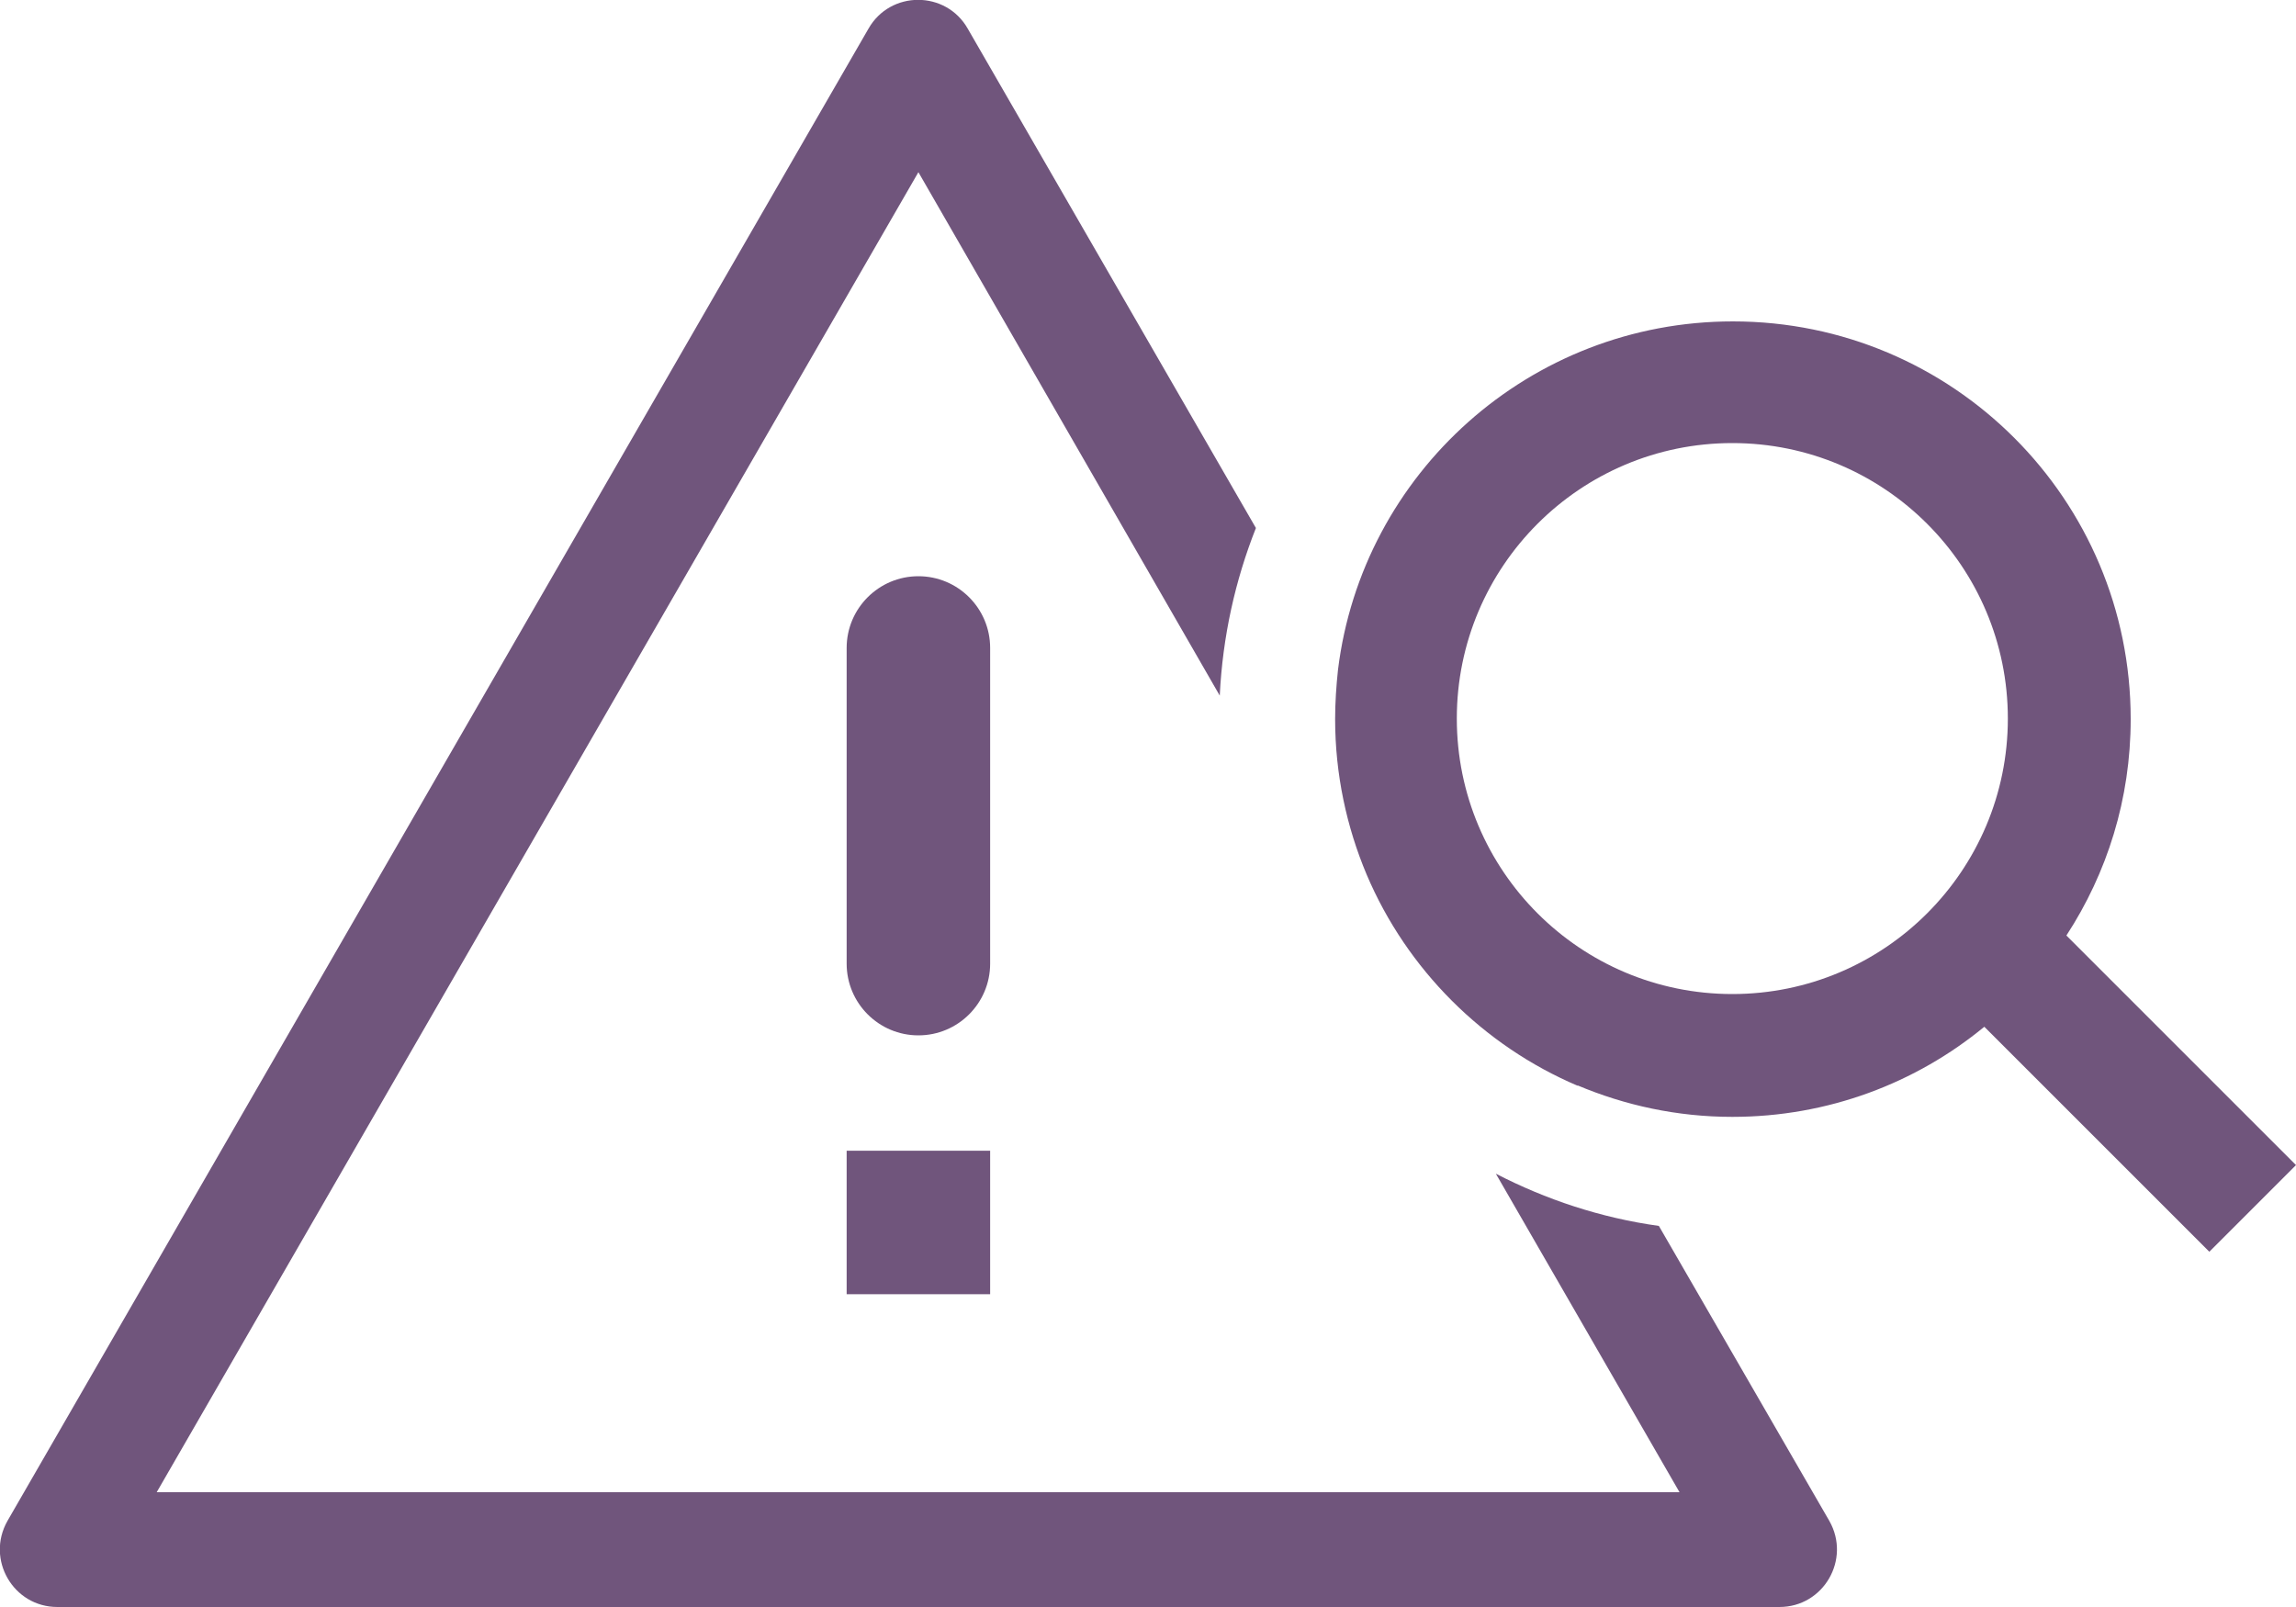
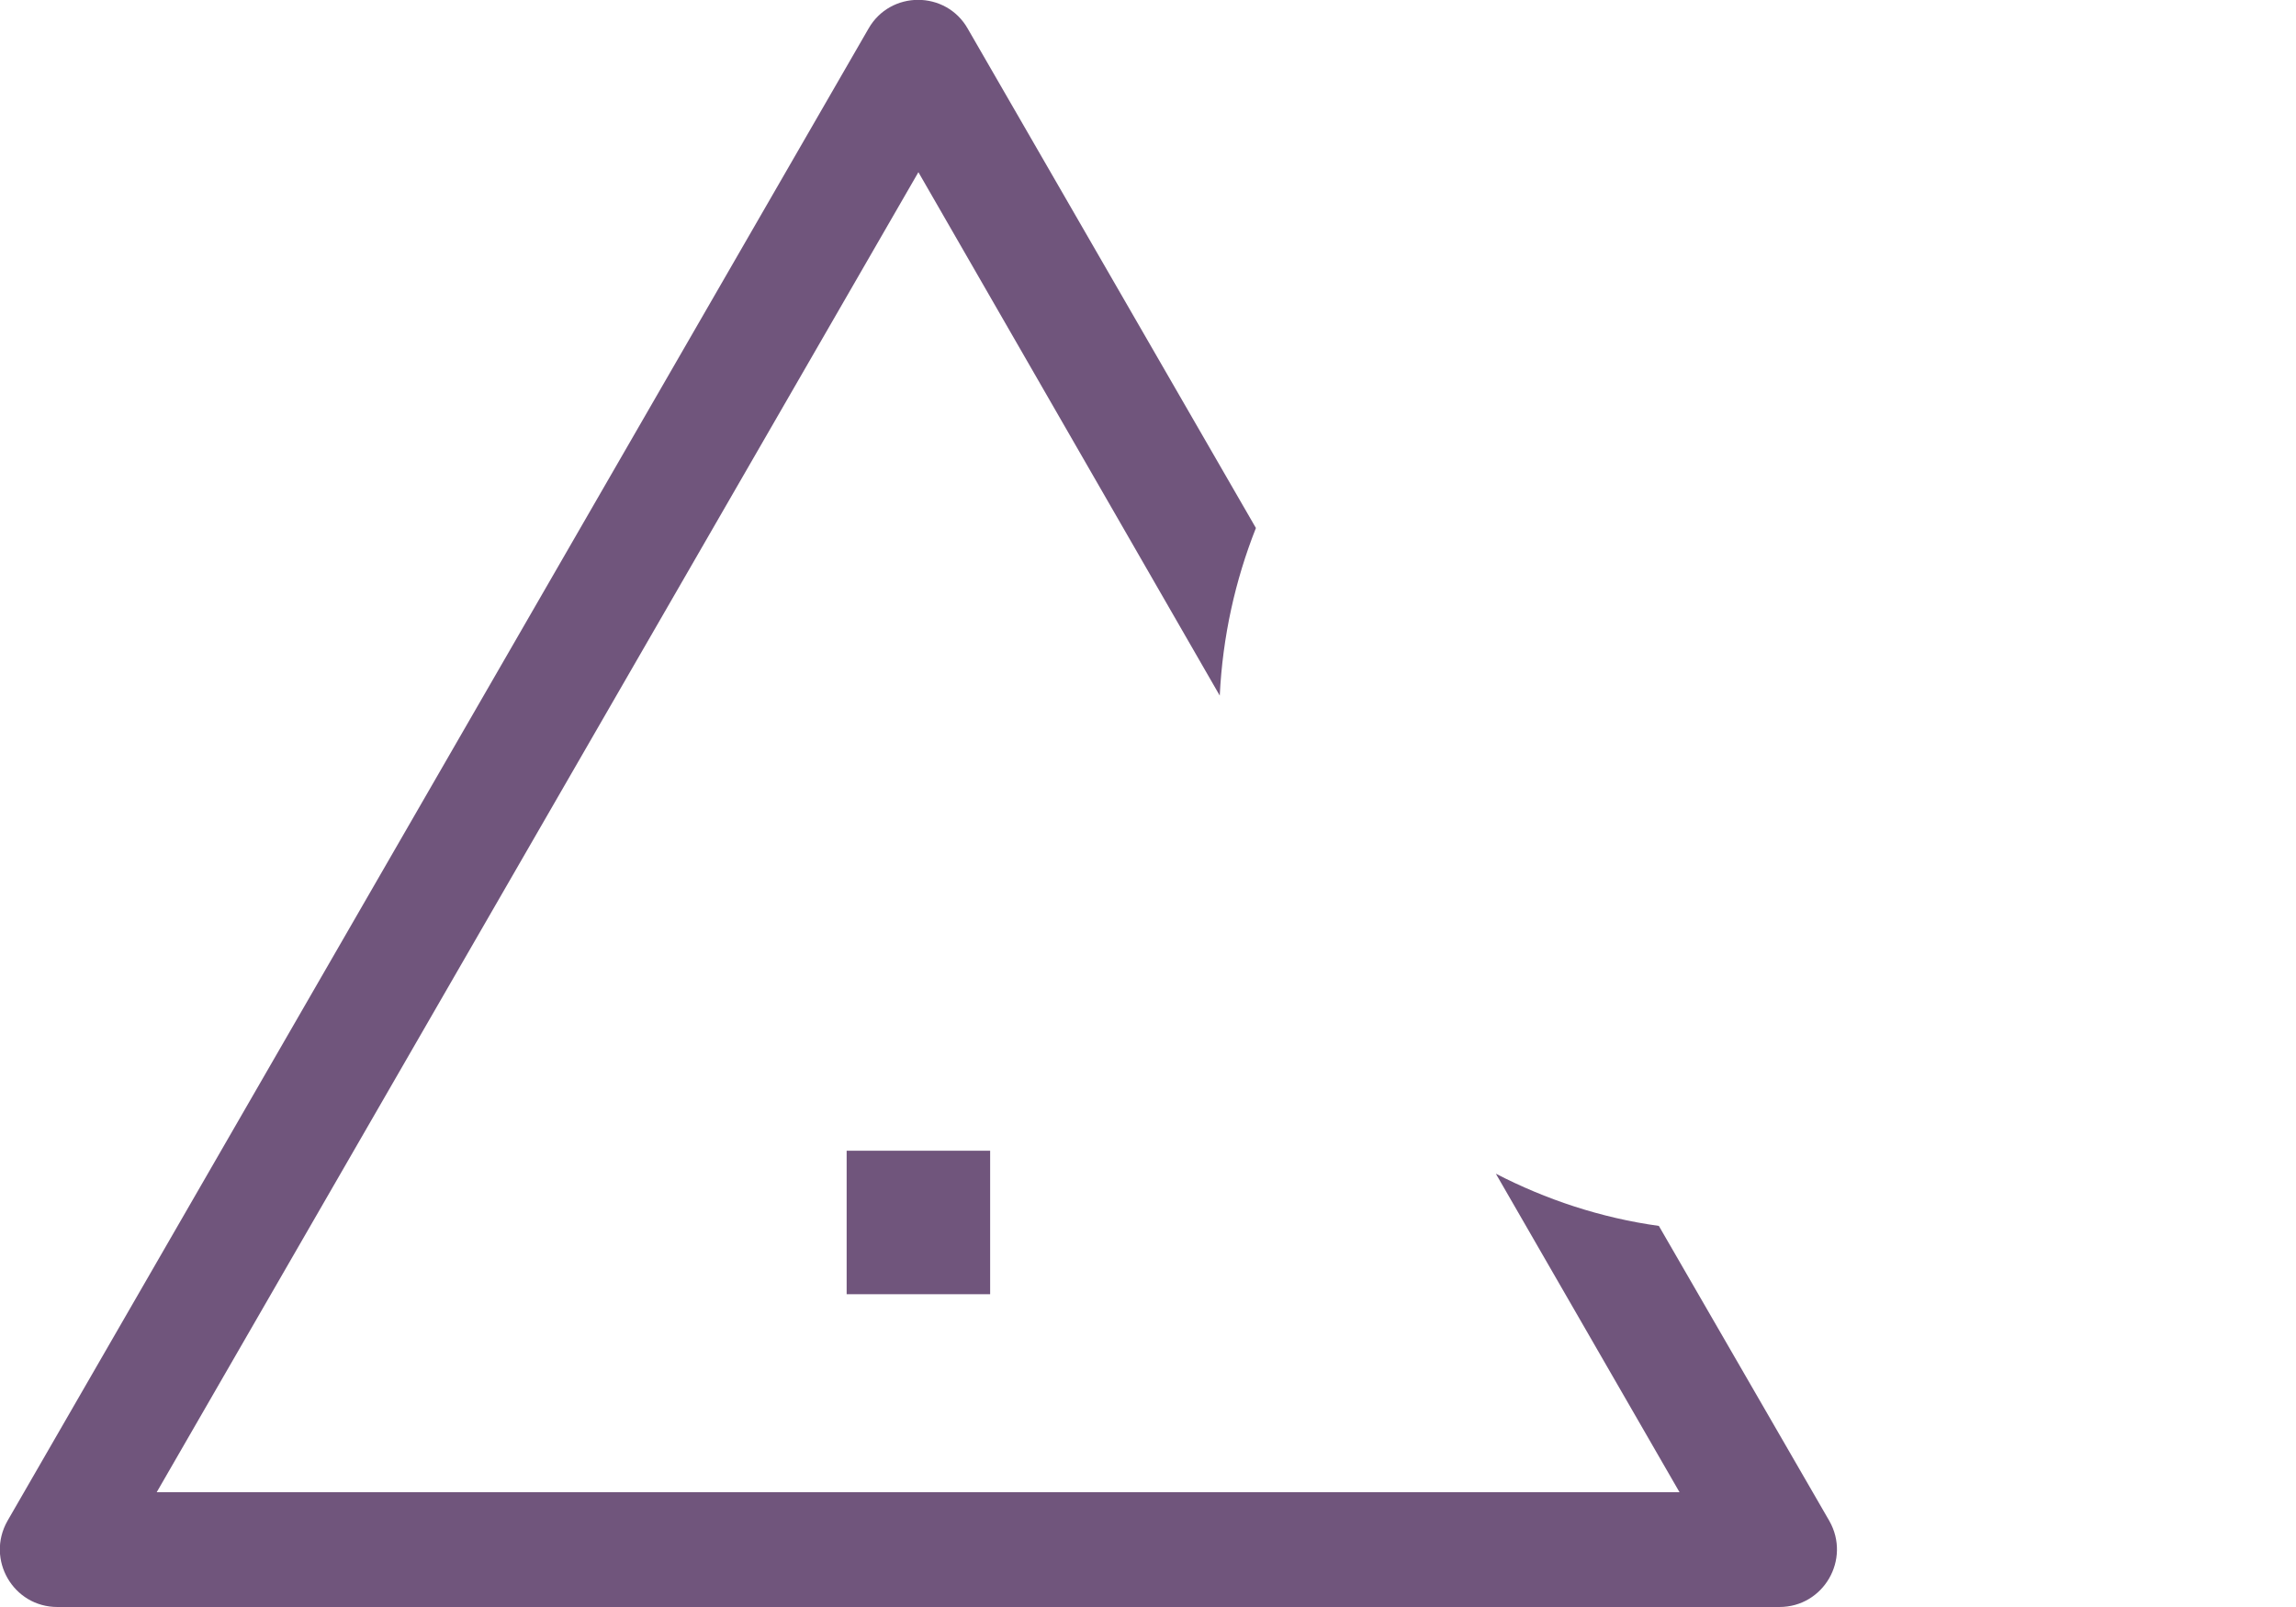
<svg xmlns="http://www.w3.org/2000/svg" id="Layer_2" data-name="Layer 2" viewBox="0 0 40 28">
  <defs>
    <style>
      .cls-1 {
        fill-rule: evenodd;
      }

      .cls-1, .cls-2 {
        fill: #70557c;
      }
    </style>
  </defs>
  <g id="Layer_1-2" data-name="Layer 1">
    <g>
      <path class="cls-2" d="M16,3L2.73,26h26.53l-3.2-5.55c.87.45,1.83.77,2.84.91l2.97,5.14c.38.67-.1,1.5-.87,1.5H1c-.77,0-1.25-.83-.87-1.5L15.13.5c.38-.67,1.35-.67,1.73,0l5.02,8.7c-.36.91-.58,1.89-.63,2.92L16,3Z" />
-       <path class="cls-1" d="M27.48,18.91c.83.35,1.74.55,2.7.55,1.67,0,3.2-.59,4.39-1.57l3.92,3.92,1.51-1.51-4-4c.71-1.09,1.12-2.38,1.12-3.77,0-3.83-3.1-6.93-6.93-6.93-3.54,0-6.46,2.65-6.88,6.07-.03.28-.05.57-.05.86,0,.96.2,1.88.55,2.71.7,1.65,2.03,2.98,3.68,3.68ZM25.38,12.52c0,2.65,2.15,4.8,4.8,4.8s4.8-2.15,4.8-4.8-2.15-4.8-4.8-4.8-4.8,2.15-4.8,4.8Z" />
-       <path class="cls-2" d="M14.75,20.05h2.5v2.5h-2.5v-2.5Z" />
-       <path class="cls-2" d="M16,10.04c-.69,0-1.25.56-1.25,1.25v5.5c0,.69.56,1.25,1.25,1.25s1.25-.56,1.25-1.25v-5.5c0-.69-.56-1.25-1.25-1.25Z" />
+       <path class="cls-2" d="M14.75,20.05h2.5v2.5h-2.5Z" />
    </g>
  </g>
</svg>